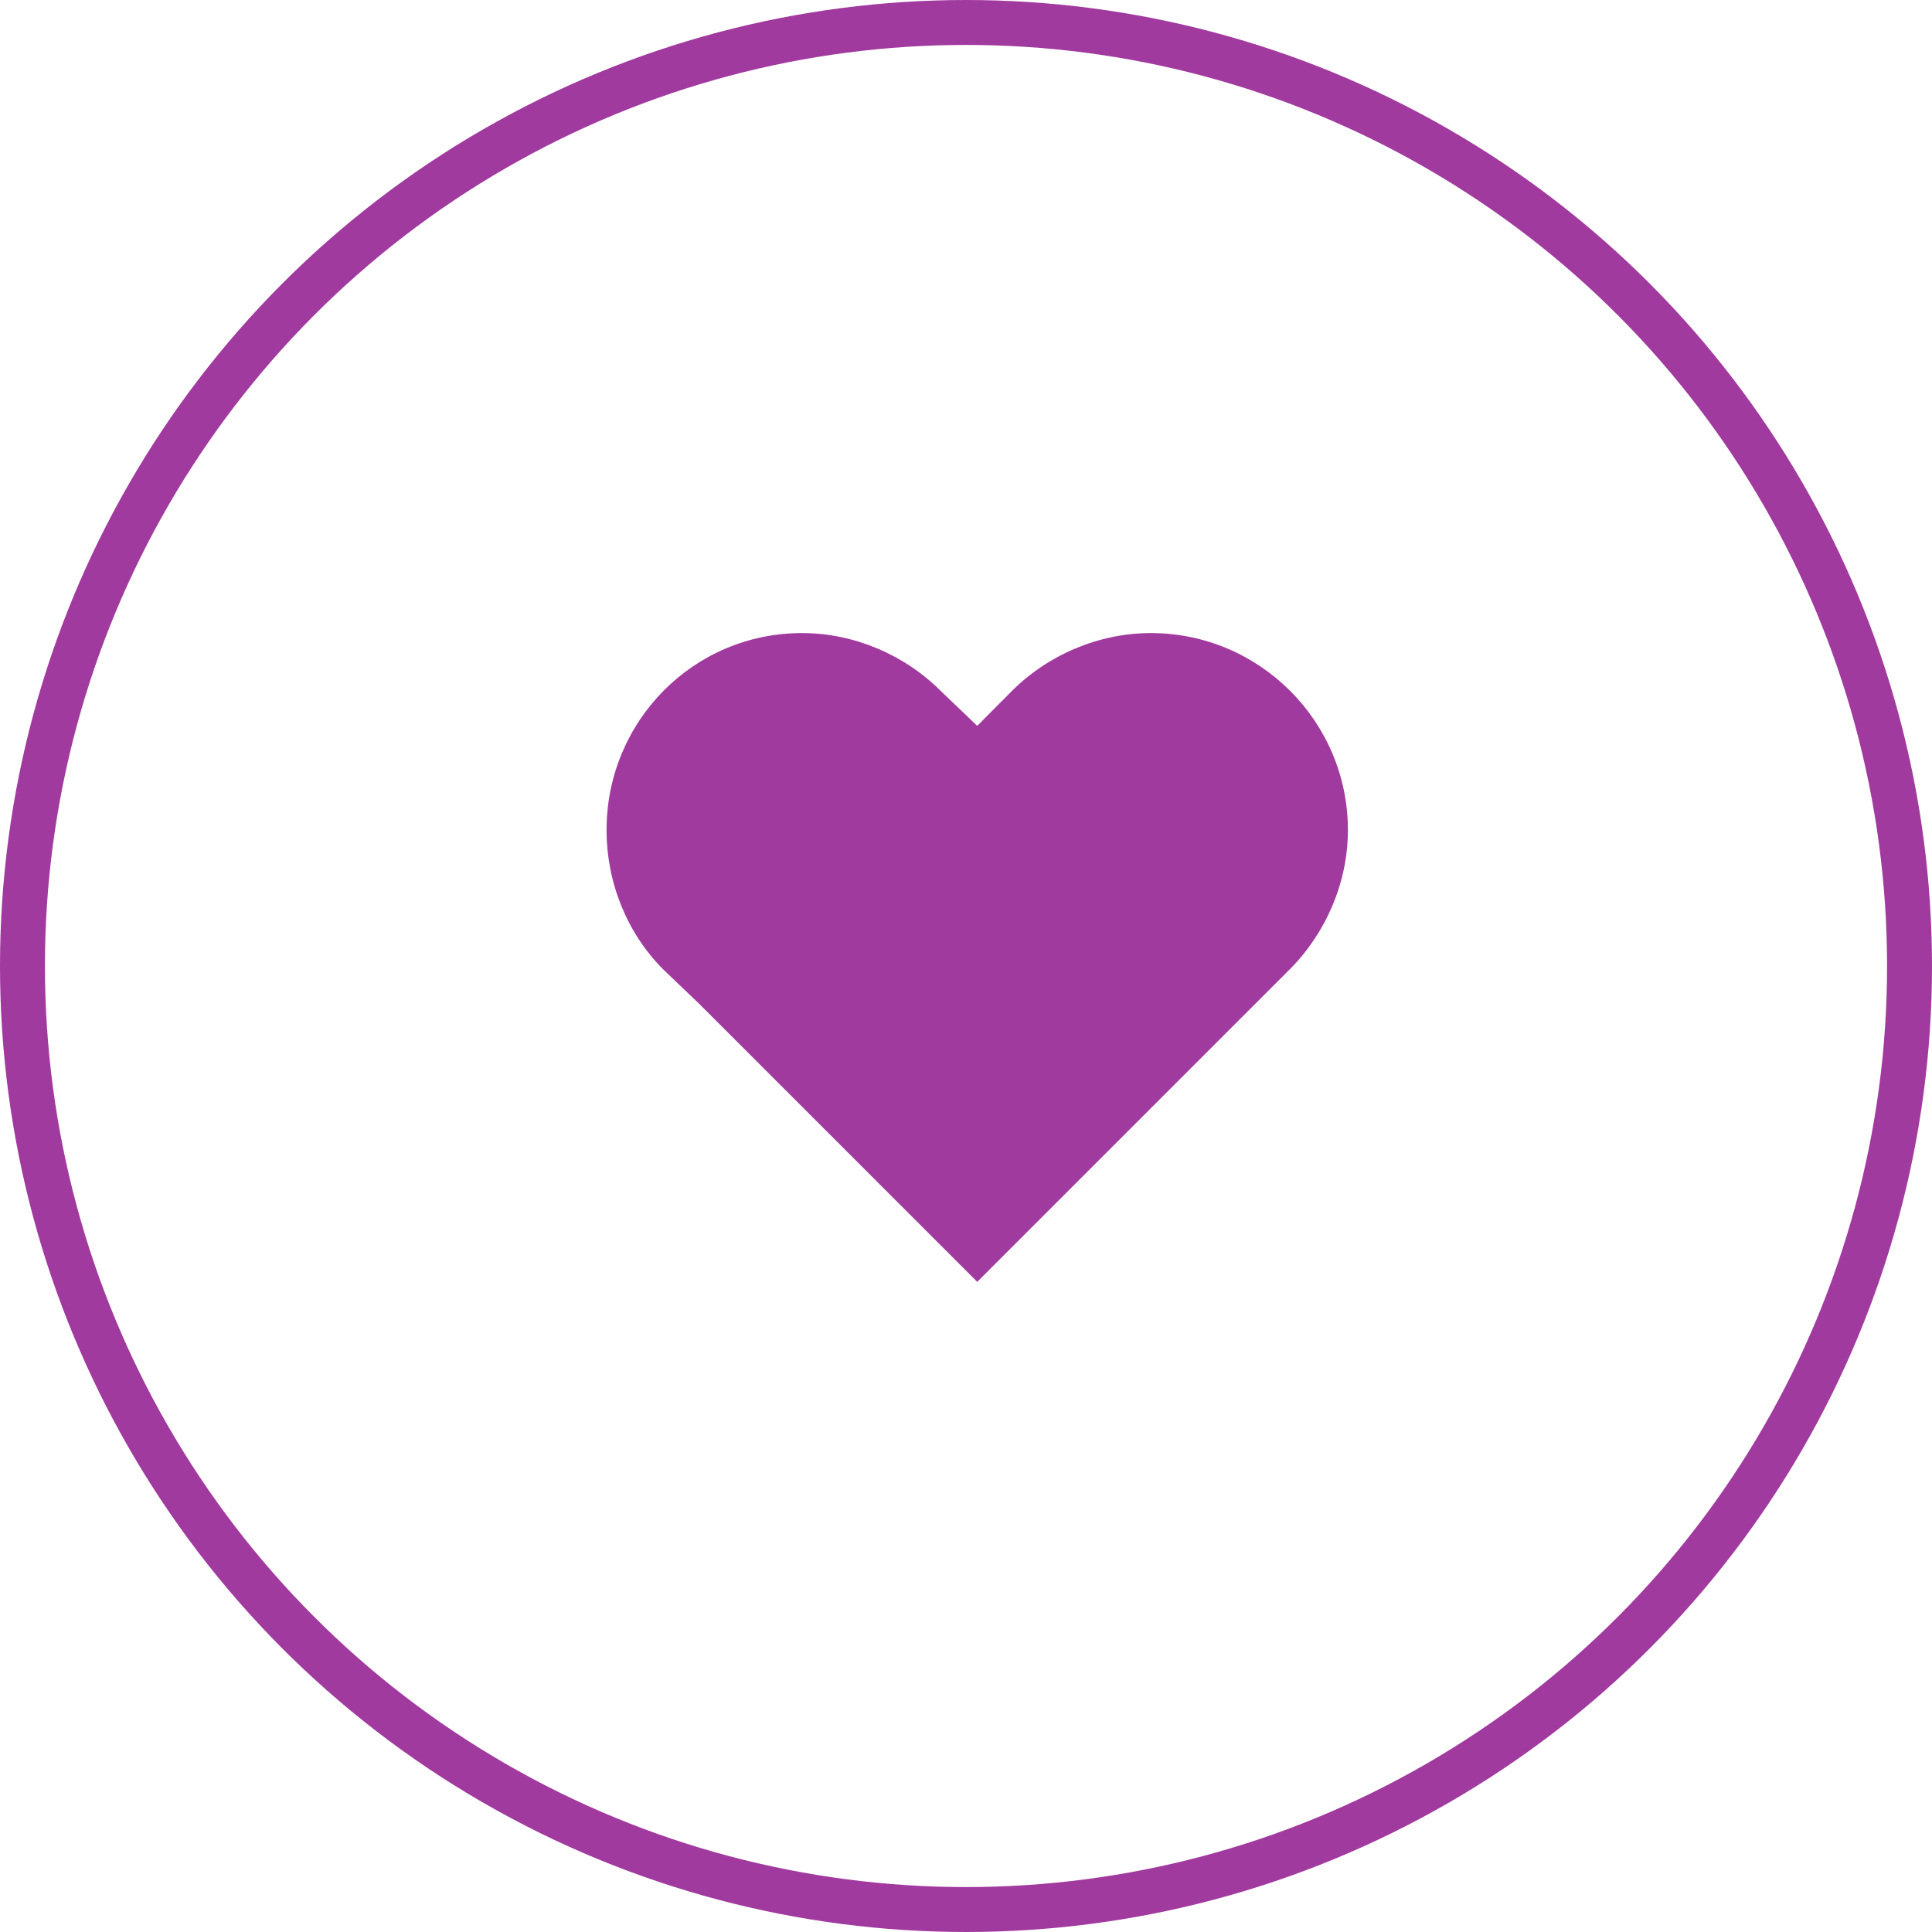
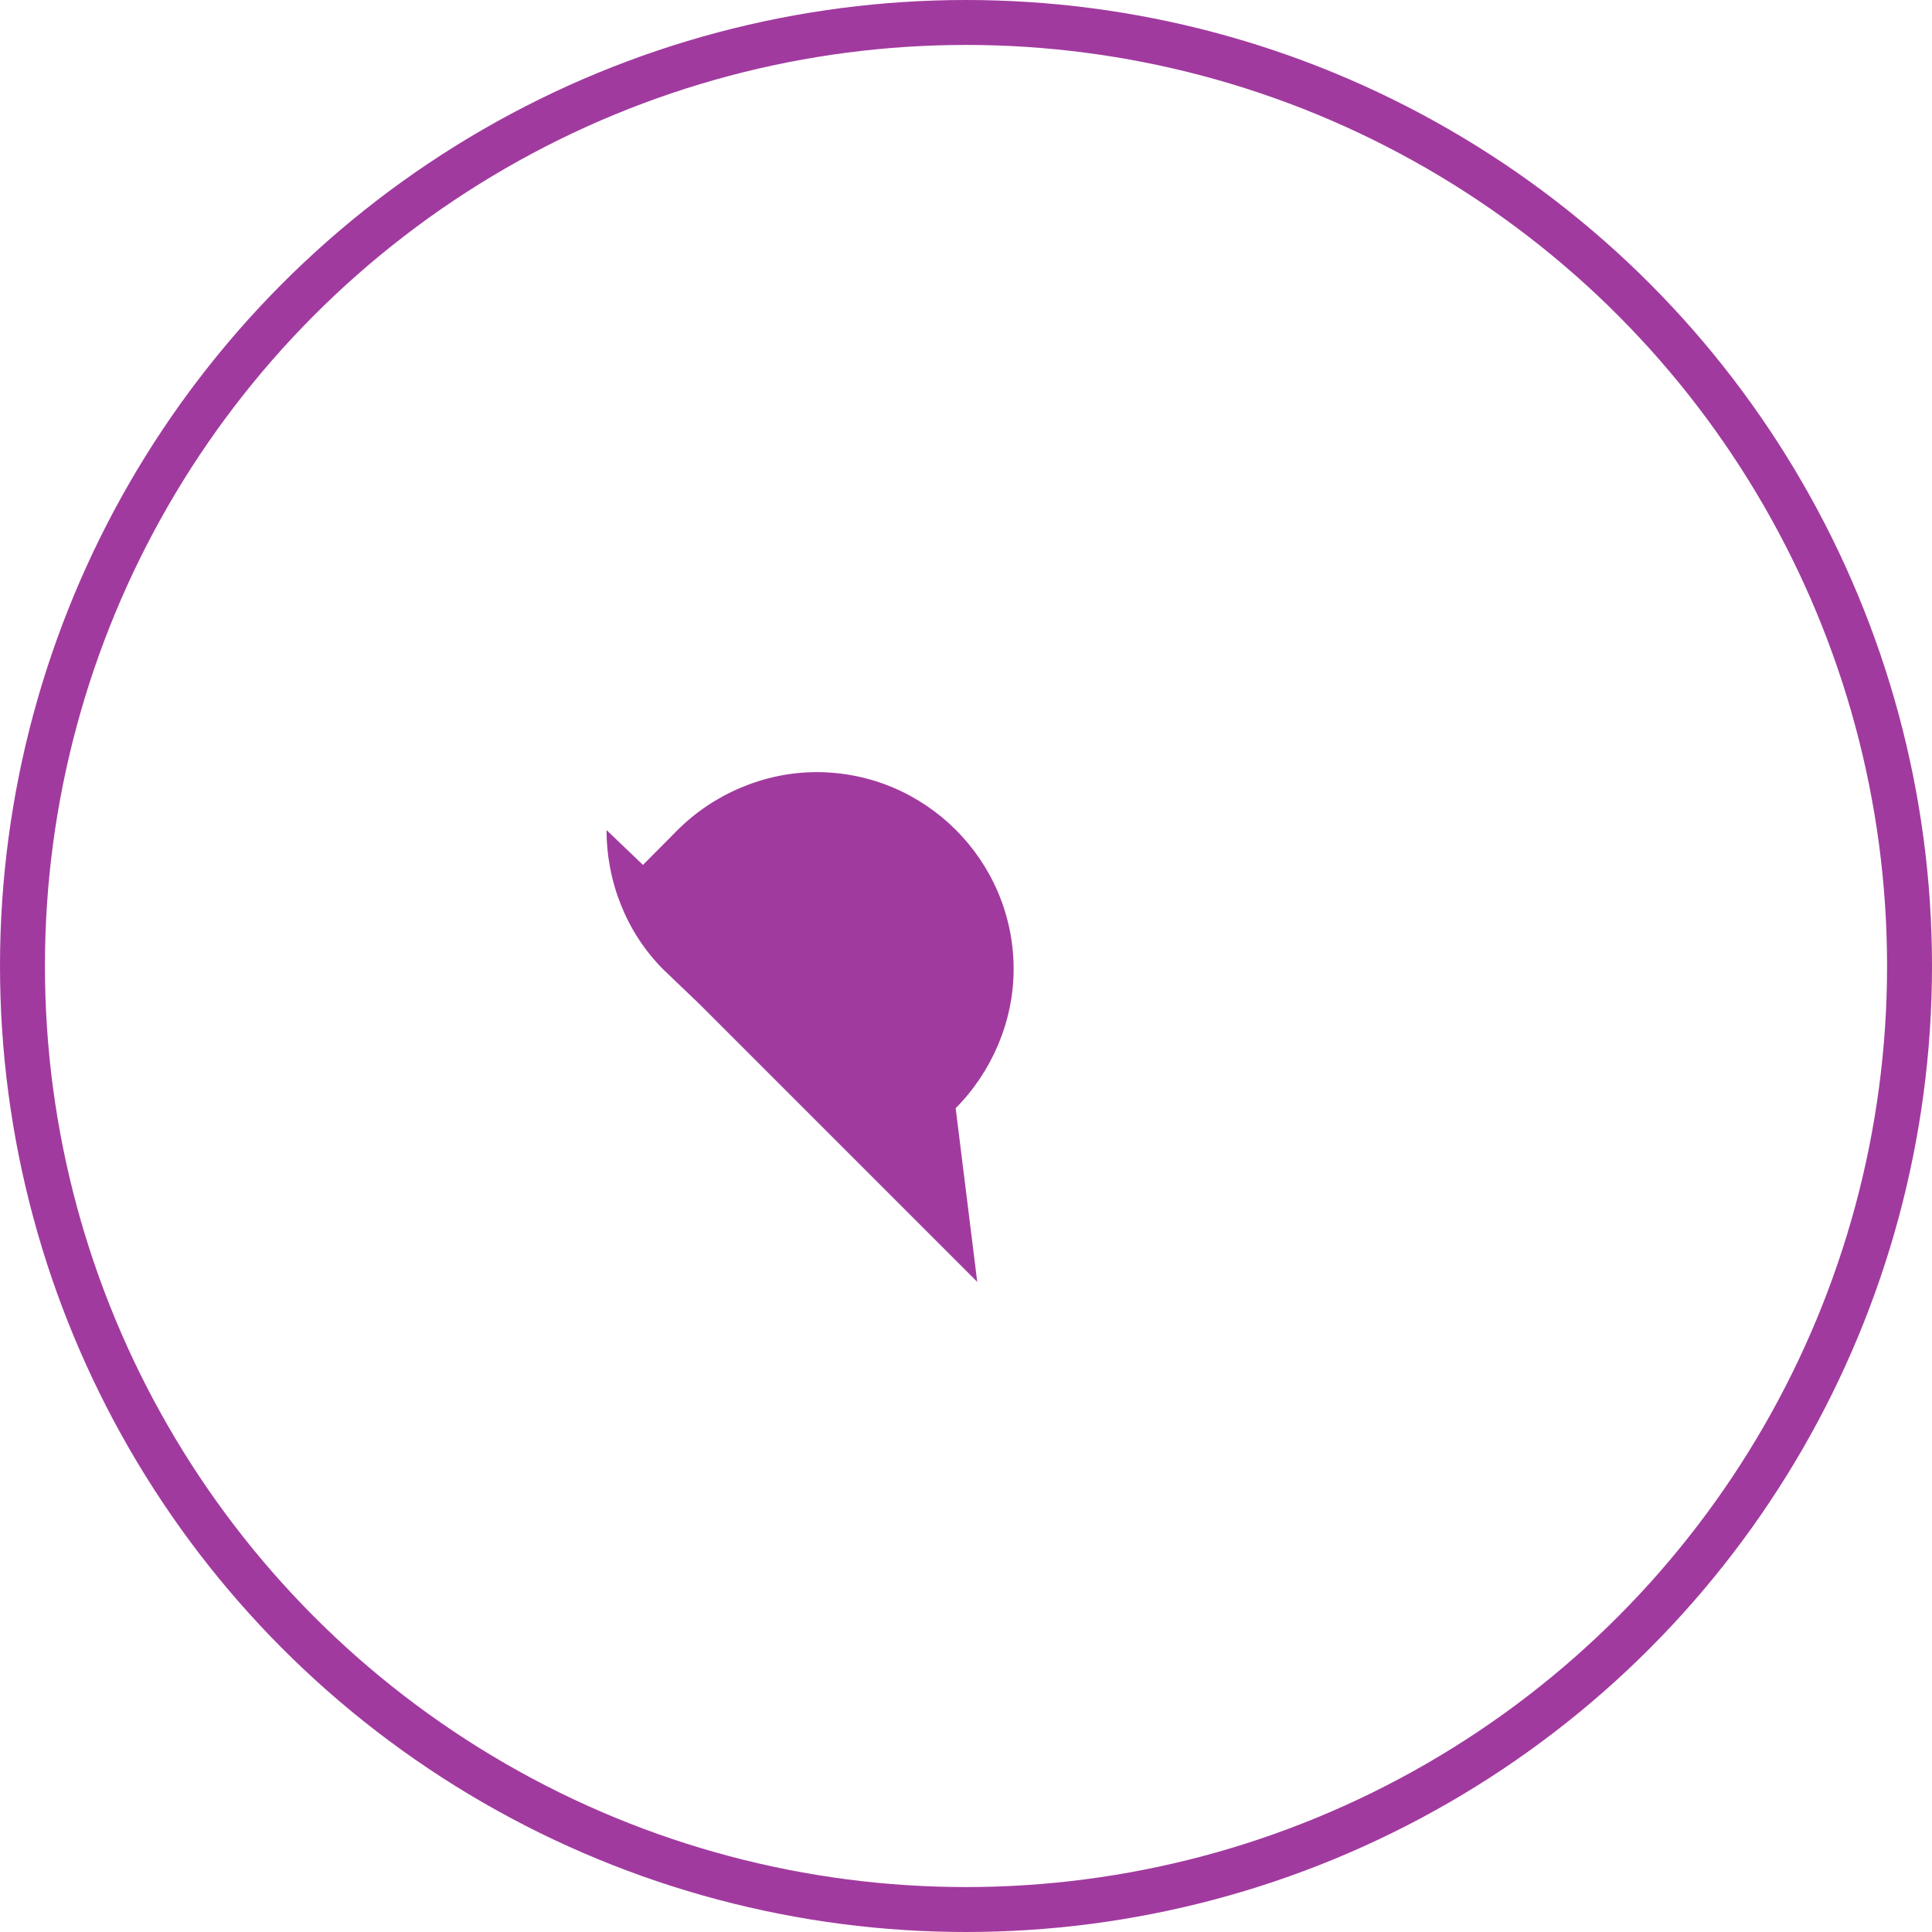
<svg xmlns="http://www.w3.org/2000/svg" width="86" height="86" fill="none">
-   <circle cx="43" cy="43" r="43" fill="none" />
  <circle cx="43" cy="43" r="42" stroke="#A13A9F" stroke-width="2" />
-   <path fill="#A13A9F" fill-rule="evenodd" d="m31.12 44.68-1.61-1.54C27.9 41.52 27 39.27 27 36.95c0-4.84 3.86-8.77 8.7-8.77 2.32 0 4.57.97 6.18 2.58l1.62 1.55 1.54-1.55c1.61-1.61 3.87-2.58 6.19-2.58 4.83 0 8.77 3.93 8.77 8.77 0 2.32-.97 4.57-2.58 6.19L43.5 57.06 31.12 44.68Z" />
+   <path fill="#A13A9F" fill-rule="evenodd" d="m31.12 44.68-1.61-1.54C27.9 41.52 27 39.27 27 36.95l1.62 1.55 1.54-1.55c1.61-1.61 3.87-2.58 6.19-2.58 4.83 0 8.77 3.93 8.77 8.77 0 2.32-.97 4.57-2.58 6.19L43.5 57.06 31.12 44.68Z" />
</svg>